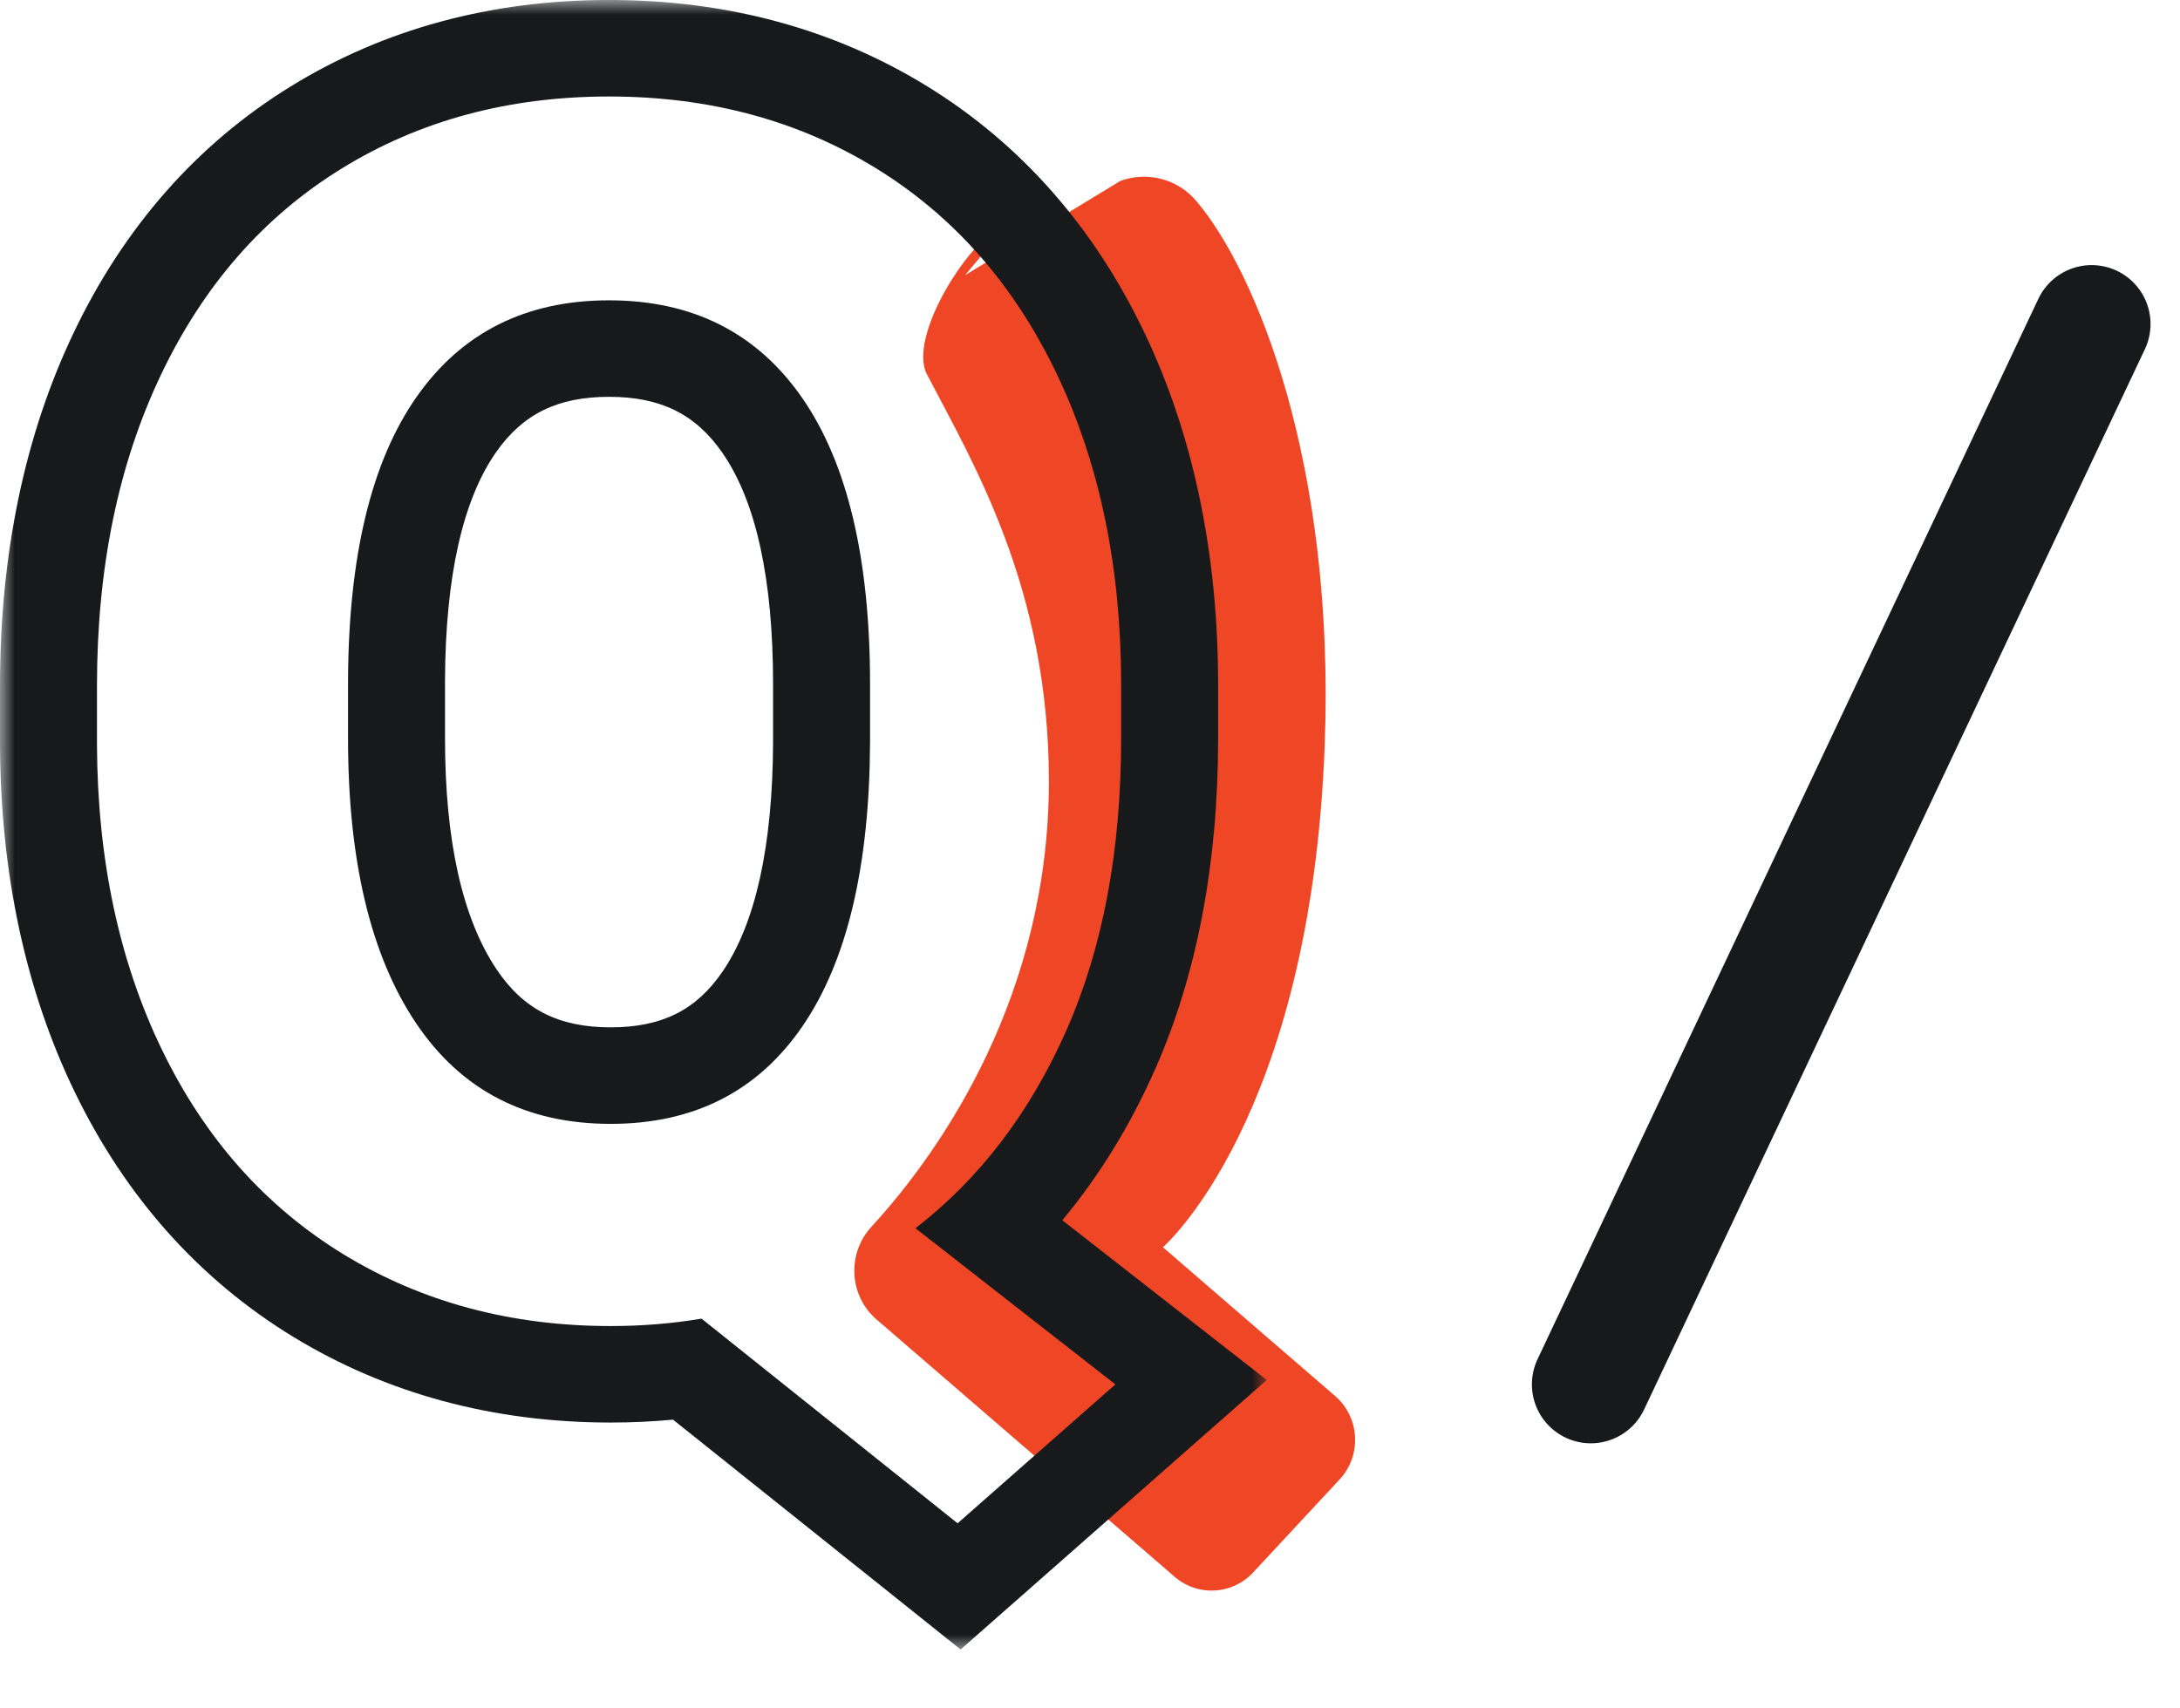
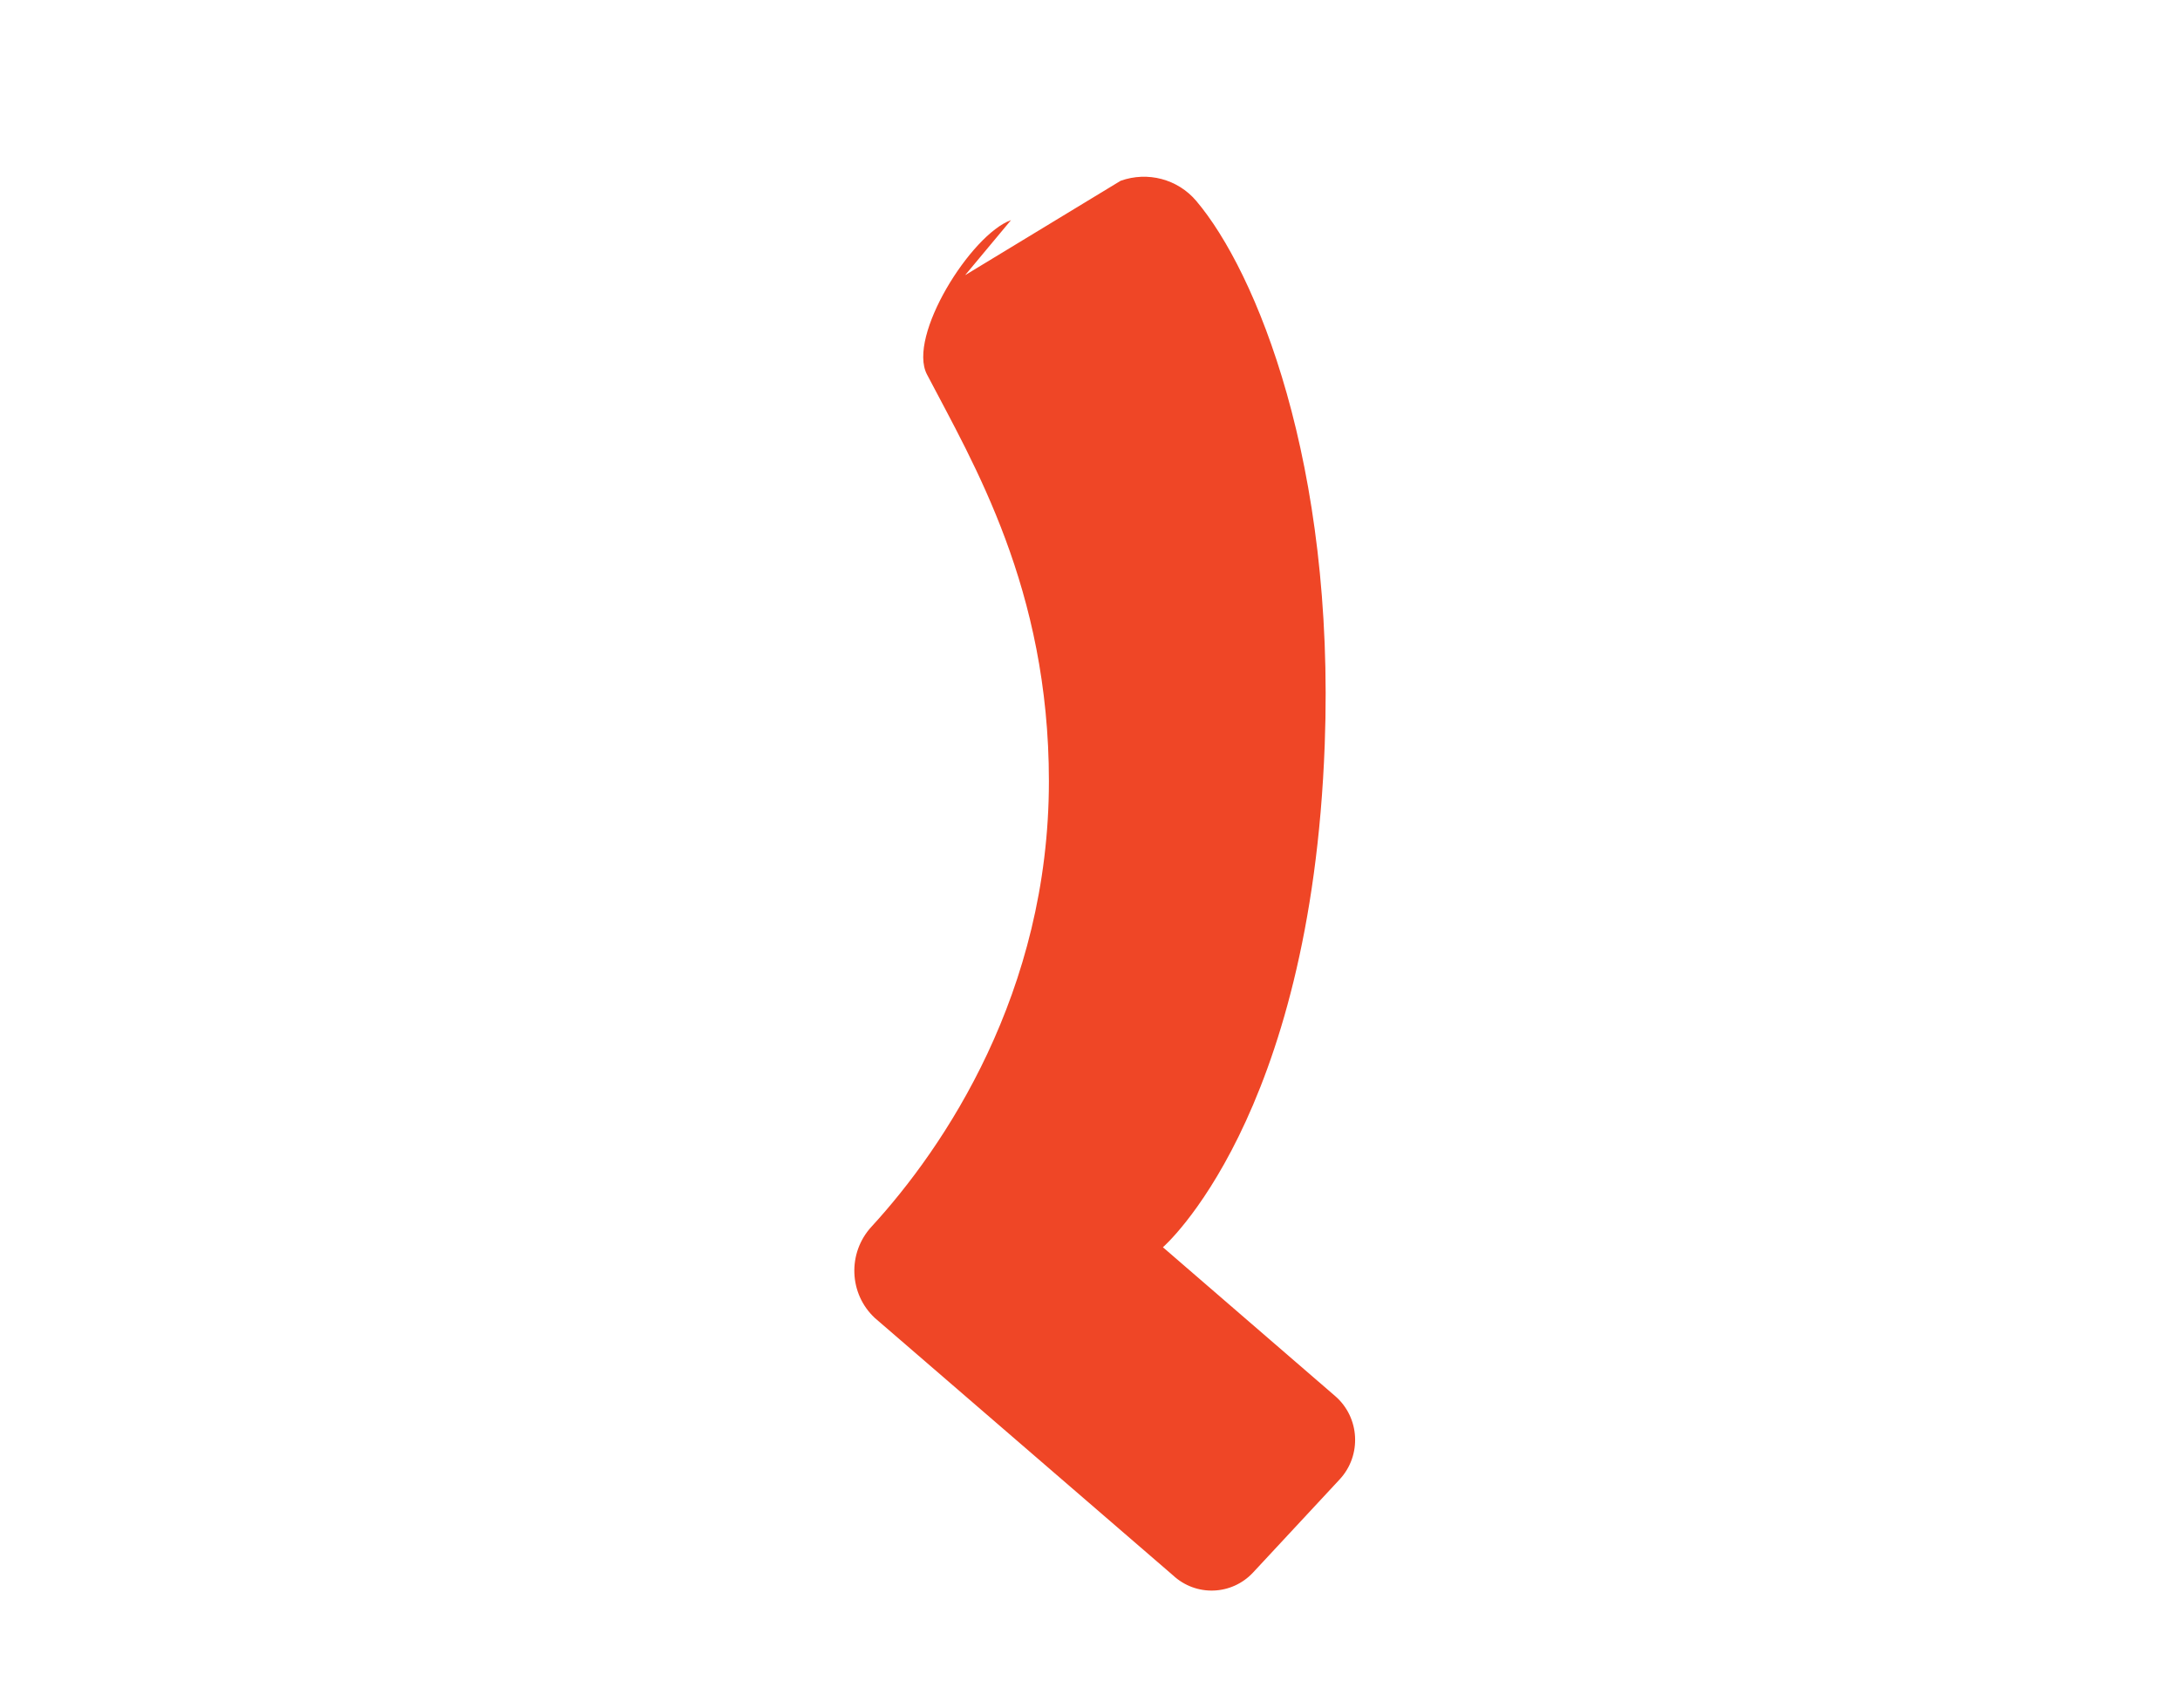
<svg xmlns="http://www.w3.org/2000/svg" xmlns:xlink="http://www.w3.org/1999/xlink" viewBox="0 0 74 58" version="1.1">
  <title>d_Q2</title>
  <defs>
-     <polygon id="path-1" points="0 0 43 0 43 56 0 56" />
-   </defs>
+     </defs>
  <g id="d_Q2" stroke="none" stroke-width="1" fill="none" fill-rule="evenodd">
    <path d="M32.761,9.342 L38.039,6.138 C38.952,5.811 39.974,6.076 40.605,6.819 C42.637,9.215 45.321,15.724 44.968,25.275 C44.498,38.001 39.475,42.344 39.475,42.344 L45.322,47.396 C46.162,48.122 46.231,49.412 45.474,50.226 L42.537,53.385 C41.81,54.166 40.598,54.209 39.817,53.482 L29.695,44.744 C28.814,43.923 28.765,42.536 29.581,41.648 C32.049,38.962 35.605,33.696 35.605,26.521 C35.605,19.986 33.044,15.736 31.465,12.71 C30.792,11.42 32.96,7.961 34.319,7.473" id="Fill-1" fill="#EF4626" />
-     <line x1="54" y1="47" x2="71" y2="11" id="Stroke-3" stroke="#18191A" stroke-width="4" stroke-linecap="round" stroke-linejoin="round" />
    <g id="Group-7">
      <mask id="mask-2" fill="white">
        <use xlink:href="#path-1" />
      </mask>
      <g id="Clip-6" />
      <path d="M20.73,34.878 C18.962,34.878 17.766,34.27 16.854,32.906 C15.694,31.175 15.106,28.539 15.106,25.069 L15.106,23.087 C15.122,19.577 15.706,16.969 16.841,15.35 C17.752,14.051 18.933,13.472 20.674,13.472 C22.425,13.472 23.613,14.059 24.524,15.376 C25.664,17.022 26.242,19.664 26.242,23.227 L26.242,25.208 C26.226,28.729 25.646,31.355 24.517,32.999 C23.625,34.298 22.457,34.878 20.73,34.878 M20.674,-0.001 C16.666,-0.001 13.032,0.986 9.873,2.931 C6.692,4.889 4.207,7.71 2.49,11.318 C0.838,14.786 0,18.812 0,23.283 L0,25.291 C0.02,29.683 0.875,33.645 2.541,37.082 C4.271,40.647 6.766,43.44 9.955,45.386 C13.122,47.316 16.748,48.295 20.73,48.295 C21.444,48.295 22.151,48.262 22.846,48.197 L30.444,54.27 L32.608,56 L34.687,54.17 L40.042,49.454 L43,46.85 L39.894,44.423 L36.06,41.427 C37.315,39.924 38.372,38.202 39.222,36.276 C40.633,33.071 41.349,29.301 41.349,25.069 L41.349,23.254 C41.349,18.804 40.511,14.788 38.859,11.318 C37.14,7.71 34.656,4.889 31.476,2.931 C28.315,0.986 24.681,-0.001 20.674,-0.001 M20.73,38.155 C23.553,38.155 25.721,37.053 27.235,34.848 C28.748,32.645 29.515,29.43 29.534,25.208 L29.534,23.227 C29.534,18.967 28.767,15.73 27.235,13.516 C25.702,11.302 23.515,10.196 20.674,10.196 C17.851,10.196 15.674,11.288 14.141,13.474 C12.609,15.661 11.833,18.864 11.814,23.087 L11.814,25.069 C11.814,29.217 12.581,32.434 14.114,34.723 C15.645,37.01 17.851,38.155 20.73,38.155 M20.674,3.276 C24.076,3.276 27.099,4.089 29.744,5.718 C32.388,7.345 34.435,9.68 35.884,12.721 C37.333,15.763 38.057,19.274 38.057,23.254 L38.057,25.069 C38.057,28.863 37.44,32.16 36.207,34.96 C34.973,37.759 33.263,40.006 31.076,41.699 L37.861,47 L32.506,51.716 L23.814,44.768 C22.823,44.934 21.796,45.019 20.73,45.019 C17.347,45.019 14.329,44.209 11.674,42.592 C9.019,40.972 6.964,38.662 5.506,35.657 C4.049,32.653 3.309,29.197 3.292,25.291 L3.292,23.283 C3.292,19.283 4.015,15.763 5.465,12.721 C6.912,9.68 8.959,7.345 11.604,5.718 C14.249,4.089 17.272,3.276 20.674,3.276" id="Fill-5" fill="#18191A" mask="url(#mask-2)" />
    </g>
  </g>
</svg>